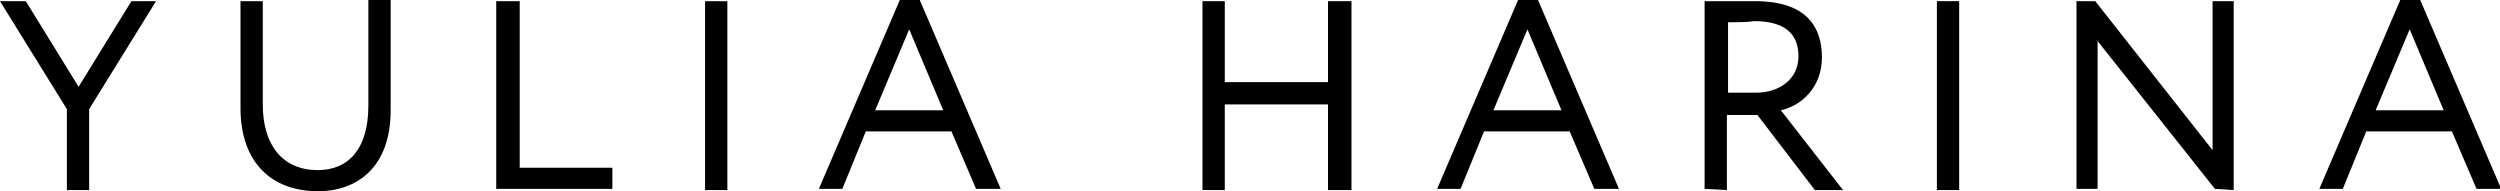
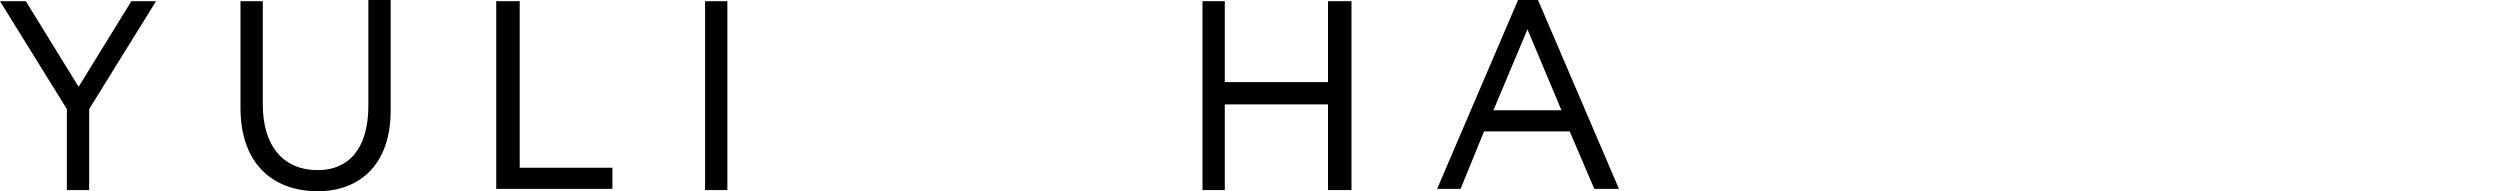
<svg xmlns="http://www.w3.org/2000/svg" id="Layer_1" x="0px" y="0px" viewBox="0 0 213.1 16.3" style="enable-background:new 0 0 213.1 16.3;" xml:space="preserve">
  <g>
    <path d="M7.6,9.3v6.9H5.7V9.3L0,0.1h2.2l4.5,7.3l4.5-7.3h2.1L7.6,9.3z" />
    <path d="M33.3,9.4c0,4.9-2.9,6.9-6.2,6.9c-3.9,0-6.6-2.4-6.6-7.1V0.1h1.9v8.8c0,3.5,1.7,5.6,4.7,5.6c2.6,0,4.3-1.8,4.3-5.5v-9h1.9 L33.3,9.4L33.3,9.4z" />
    <path d="M42.4,0.1h1.9v14.2h7.9v1.8h-9.9V0.1z" />
    <path d="M60.1,0.1H62v16.1h-1.9V0.1z" />
-     <path d="M76.7,0h1.7l6.9,16.1h-2.1l-2.1-4.9h-7.3l-2,4.9h-2L76.7,0z M74.6,9.4h5.8l-2.9-6.9L74.6,9.4z" />
    <path d="M113.2,8.9h-8.8v7.3h-1.9V0.1h1.9V7h8.8V0.1h2v16.1h-2V8.9z" />
    <path d="M129.4,0h1.7l6.9,16.1h-2.1l-2.1-4.9h-7.3l-2,4.9h-2L129.4,0z M127.3,9.4h5.8l-2.9-6.9L127.3,9.4z" />
-     <path d="M145.3,16.1V0.1c0.9,0,3.9,0,4.3,0c4.4,0,5.7,2.2,5.7,4.8c0,2.5-1.7,4.1-3.5,4.5l5.3,6.8h-2.4l-4.9-6.4h-2.6v6.4 L145.3,16.1L145.3,16.1z M147.3,1.9v6h2.4c1.9,0,3.6-1.1,3.6-3.1c0-1.7-0.9-3-3.8-3C149,1.9,148,1.9,147.3,1.9z" />
-     <path d="M165.1,0.1h1.9v16.1h-1.9V0.1z" />
-     <path d="M188.8,16.1l-10-12.6v12.6h-1.8V0.1h1.6l10,12.7V0.1h1.8v16.1L188.8,16.1L188.8,16.1z" />
-     <path d="M204.6,0h1.7l6.9,16.1h-2.1l-2.1-4.9h-7.3l-2,4.9h-2L204.6,0z M202.5,9.4h5.8l-2.9-6.9L202.5,9.4z" />
  </g>
</svg>